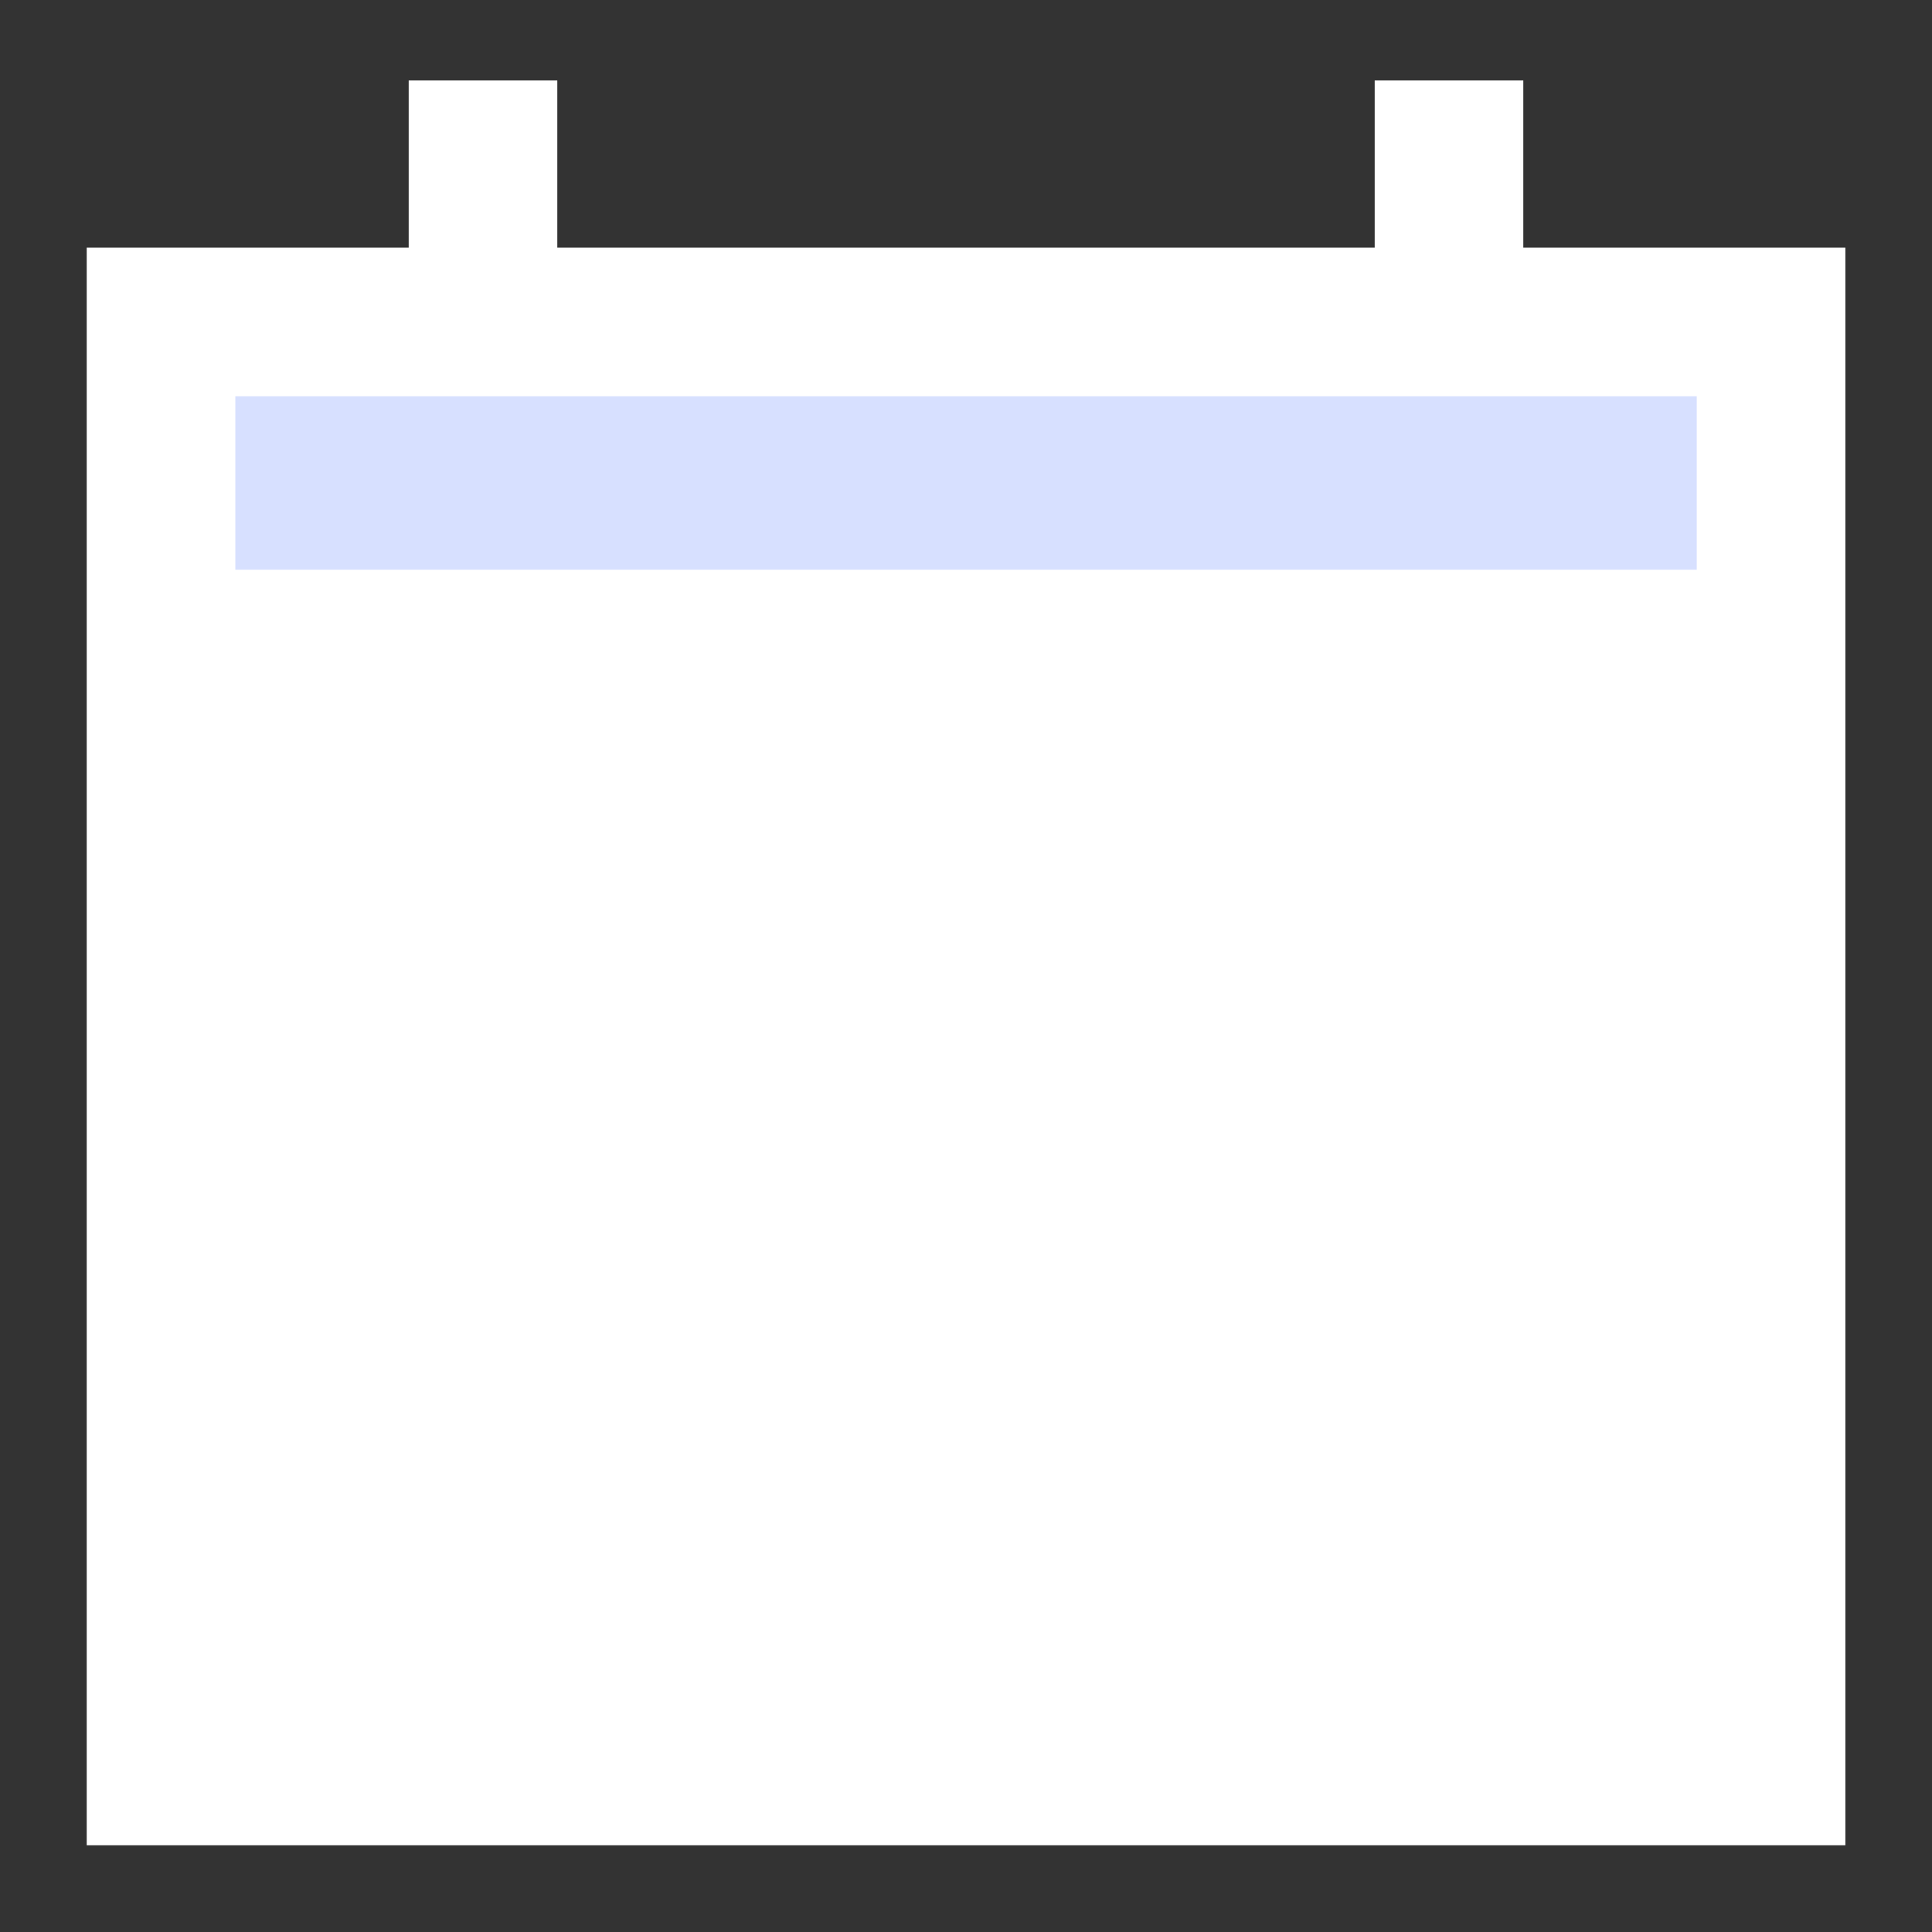
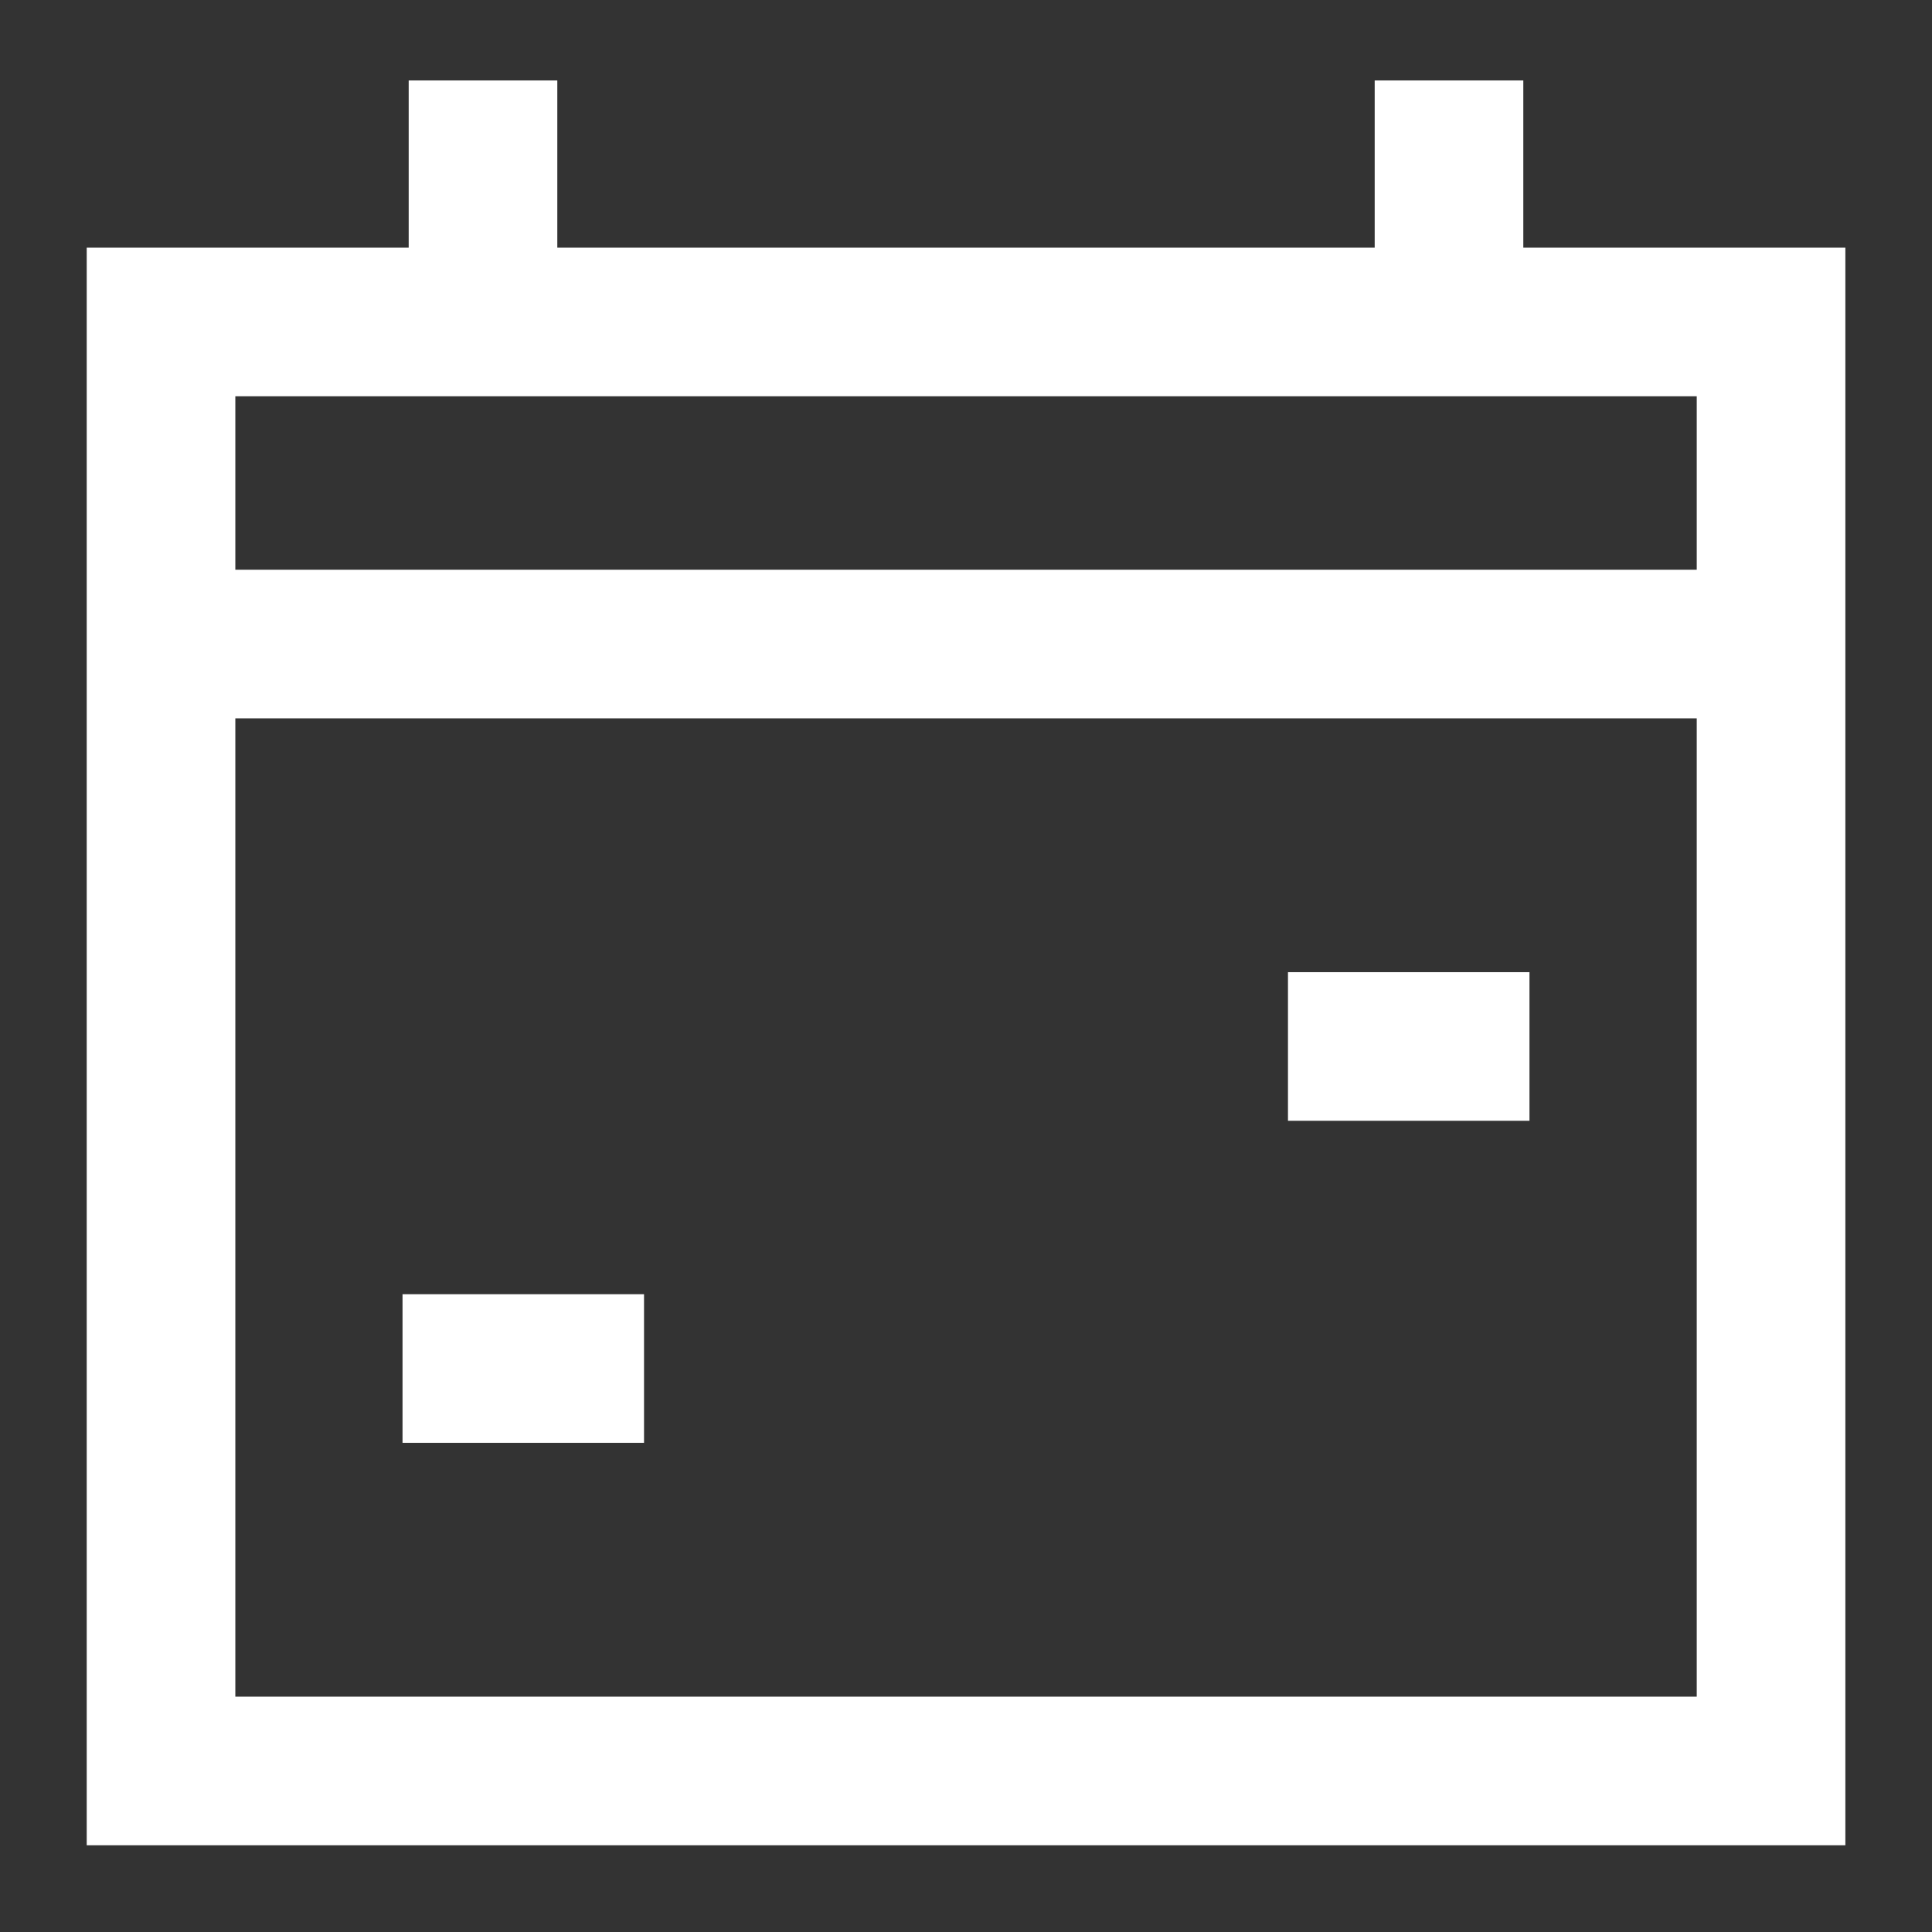
<svg xmlns="http://www.w3.org/2000/svg" fill="none" viewBox="0 0 26 26" id="Calendar-Mark--Streamline-Sharp" height="26" width="26">
  <rect x="0" y="0" width="26" height="26" fill="#333333" stroke="none" />
  <desc>
    Calendar Mark Streamline Icon: https://streamlinehq.com
  </desc>
  <g id="calendar-mark--calendar-date-day-month-mark">
-     <path id="Rectangle 2001" fill="#d7e0ff00" d="M2.167 4.333h21.667v4.333H2.167z" stroke-width="2" />
-     <path id="Rectangle 2002" fill="#ffffff" d="M2.167 23.833h21.667V8.667H2.167z" stroke-width="2" />
+     <path id="Rectangle 2001" fill="#d7e0ff00" d="M2.167 4.333h21.667H2.167z" stroke-width="2" />
    <path id="Rectangle 11" stroke="#ffffff" d="M2.167 4.333h21.667v19.5H2.167z" stroke-width="2" />
    <path id="Vector 38" stroke="#ffffff" d="M2.167 8.667h21.667" stroke-width="2" />
    <path id="Vector 39" stroke="#ffffff" d="M6.5 1.083v3.25" stroke-width="2" />
    <path id="Vector 40" stroke="#ffffff" d="M19.5 1.083v3.25" stroke-width="2" />
-     <path id="Vector 1456" stroke="#ffffff" d="M5.417 14.083h3.25" stroke-width="2" />
    <path id="Vector 1457" stroke="#ffffff" d="M5.417 18.417h3.25" stroke-width="2" />
-     <path id="Vector 1458" stroke="#ffffff" d="M11.375 14.083h3.25" stroke-width="2" />
    <path id="Vector 1460" stroke="#ffffff" d="M17.333 14.083h3.25" stroke-width="2" />
-     <path id="Vector 1459" stroke="#ffffff" d="M11.375 18.417h3.25" stroke-width="2" />
  </g>
</svg>